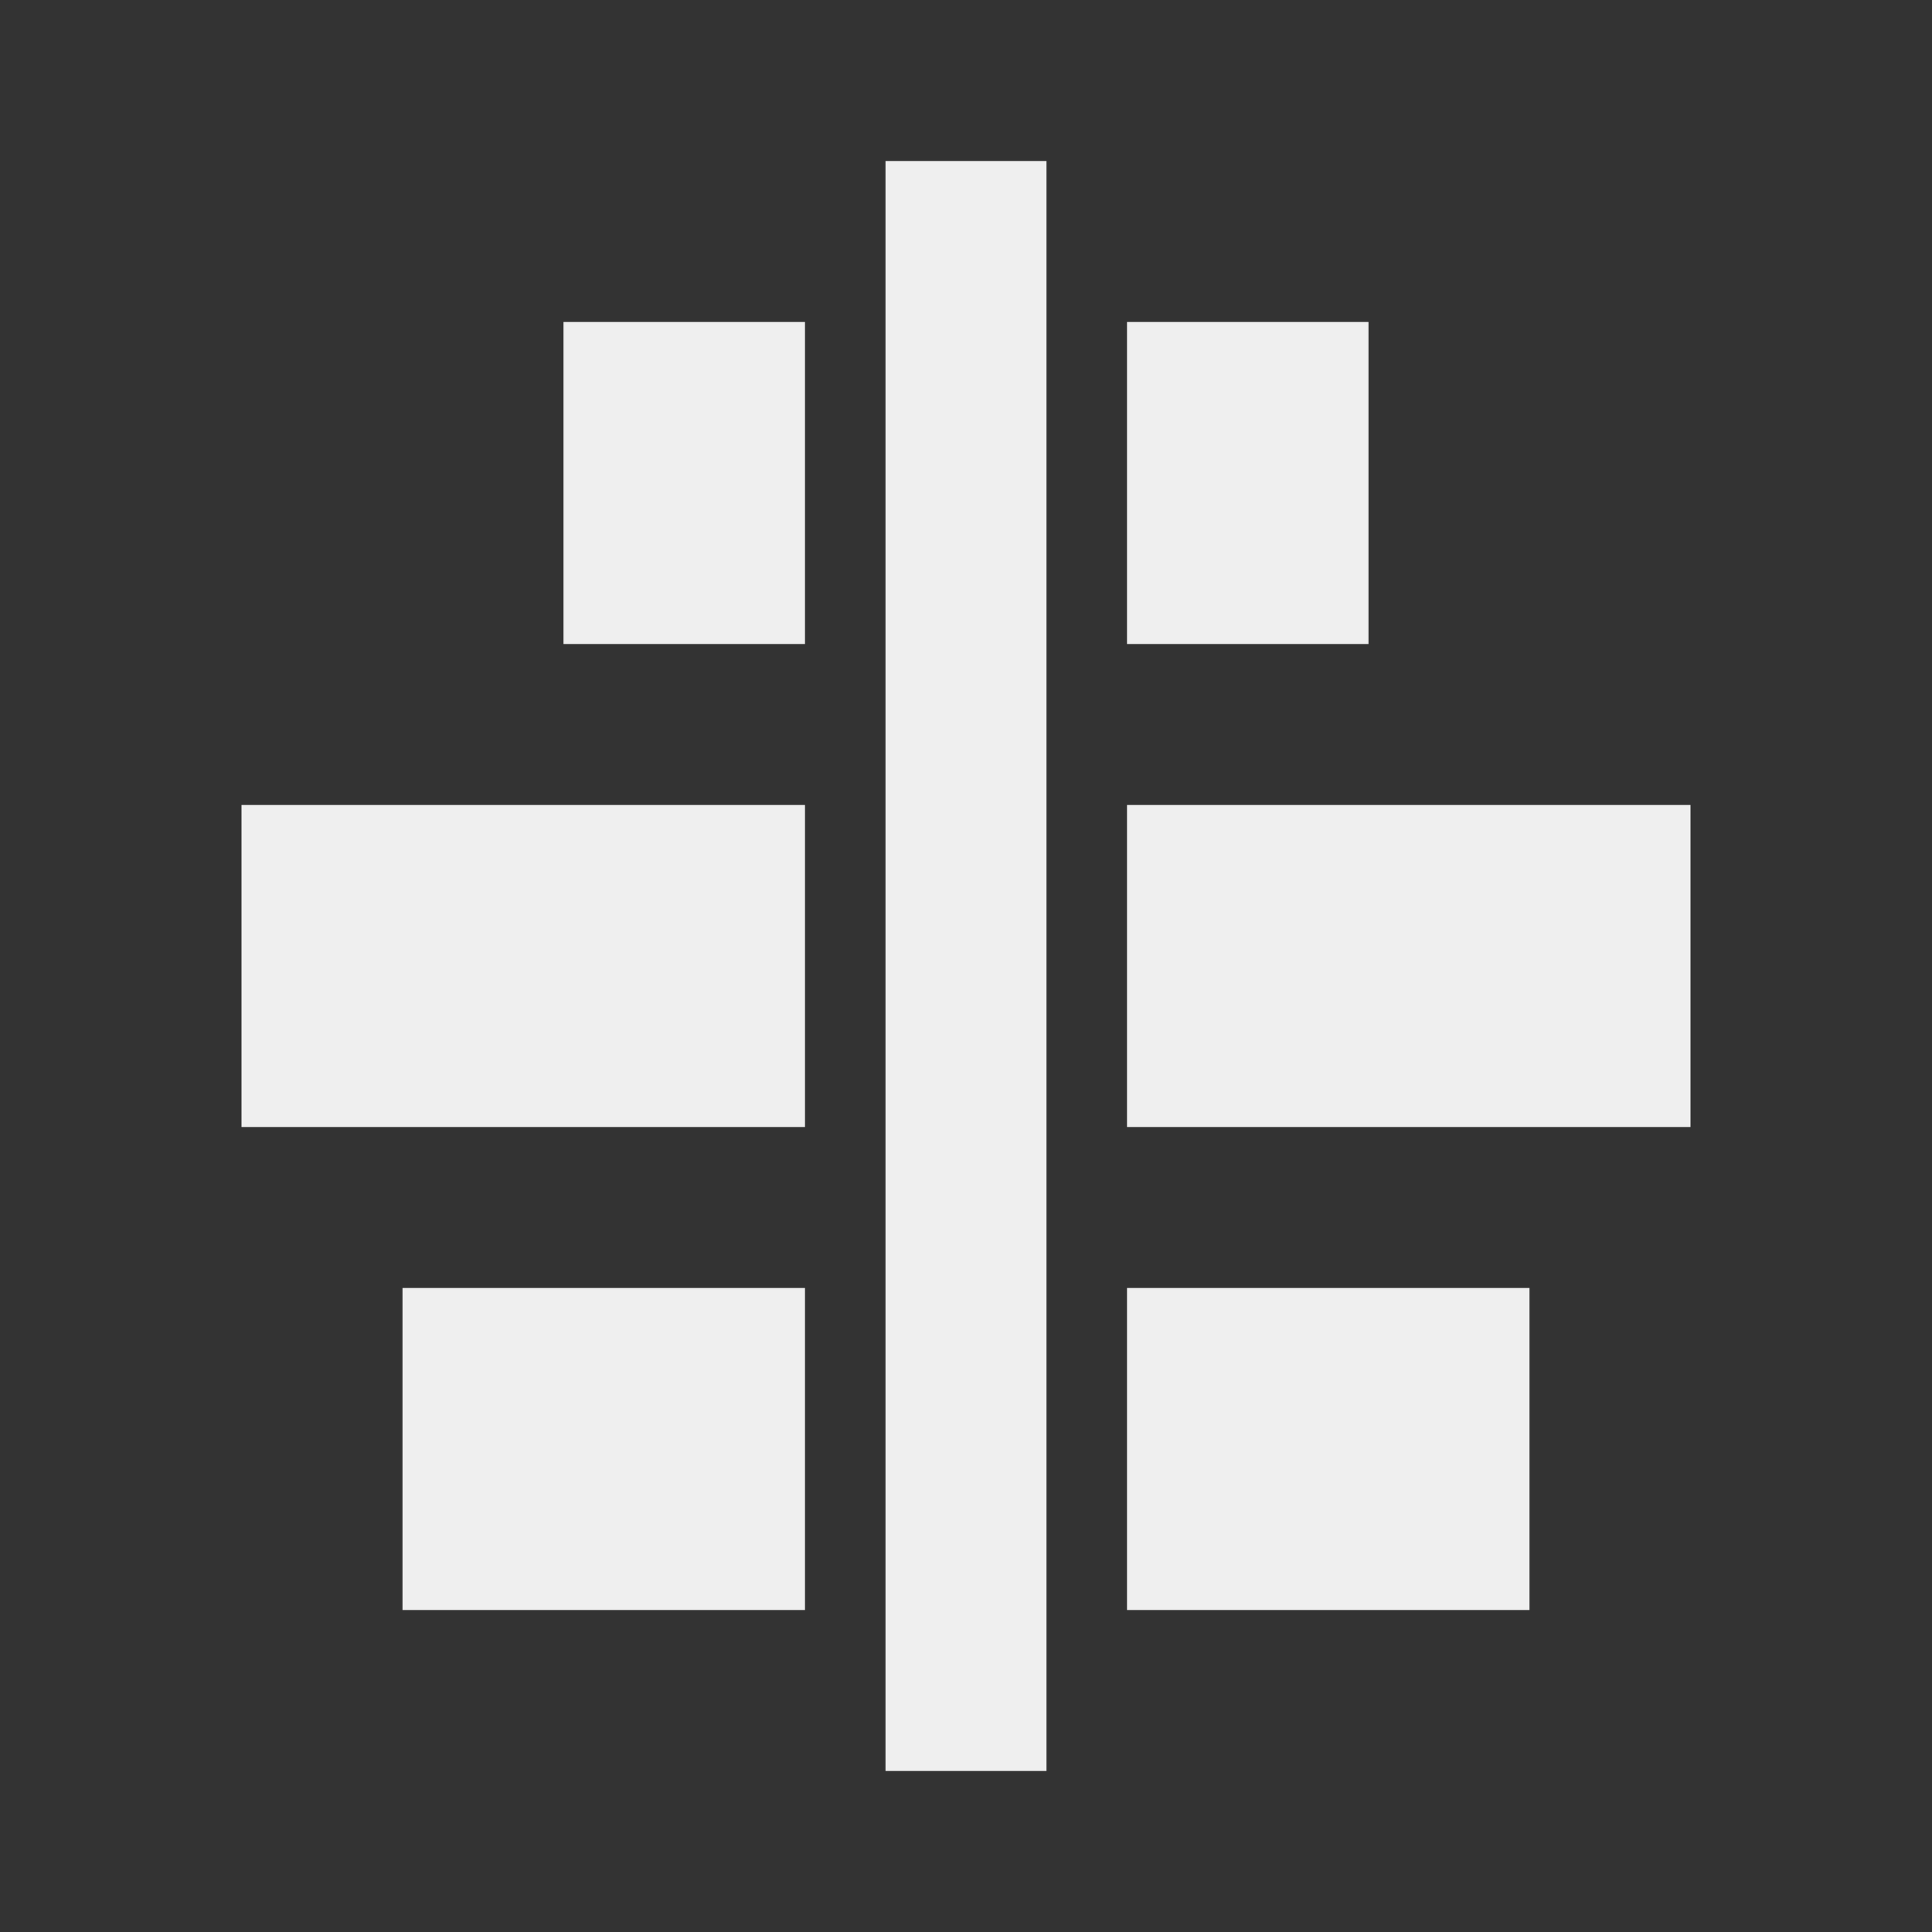
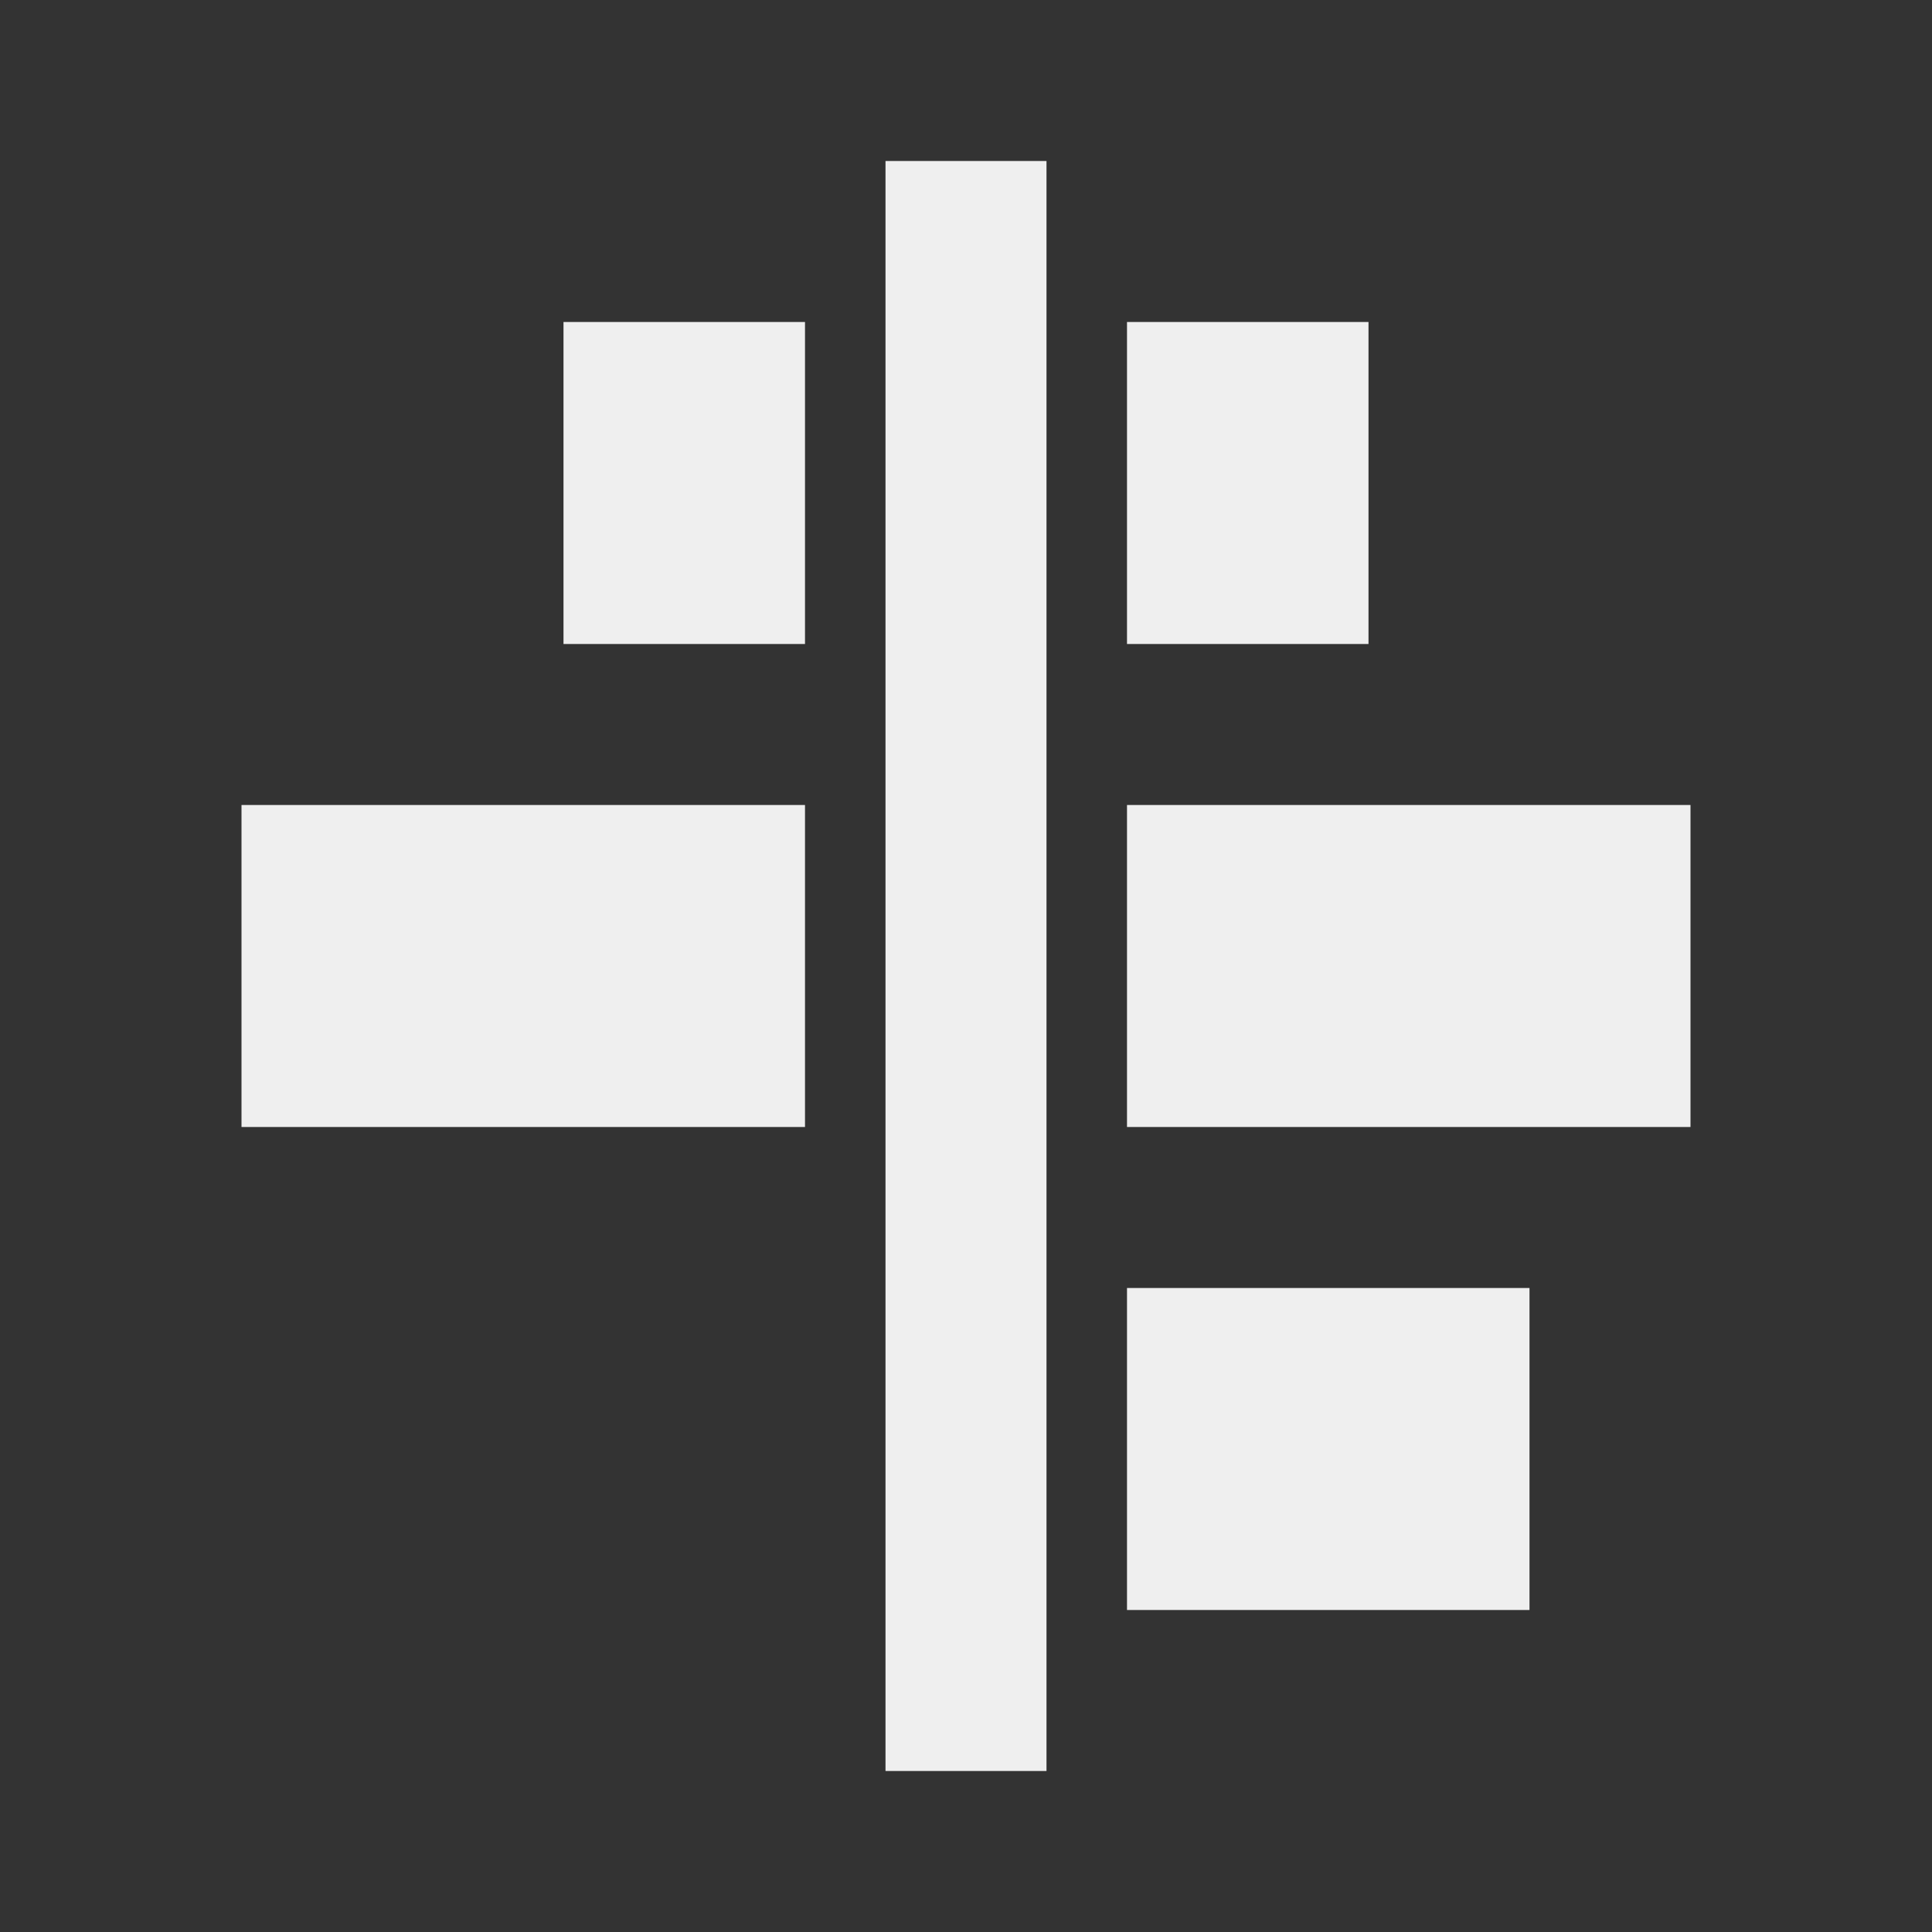
<svg xmlns="http://www.w3.org/2000/svg" viewBox="0 0 24 24">
  <rect x="0" y="0" width="24" height="24" fill="#333333" stroke="none" />
-   <path d="m3 14h7v-4h-7zm2 6h5v-4h-5zm2-12h3v-4h-3zm4 14h2v-20h-2zm3-2h5v-4h-5zm0-6h7v-4h-7zm0-6h3v-4h-3z" fill="#efefef" />
+   <path d="m3 14h7v-4h-7zm2 6h5h-5zm2-12h3v-4h-3zm4 14h2v-20h-2zm3-2h5v-4h-5zm0-6h7v-4h-7zm0-6h3v-4h-3z" fill="#efefef" />
</svg>